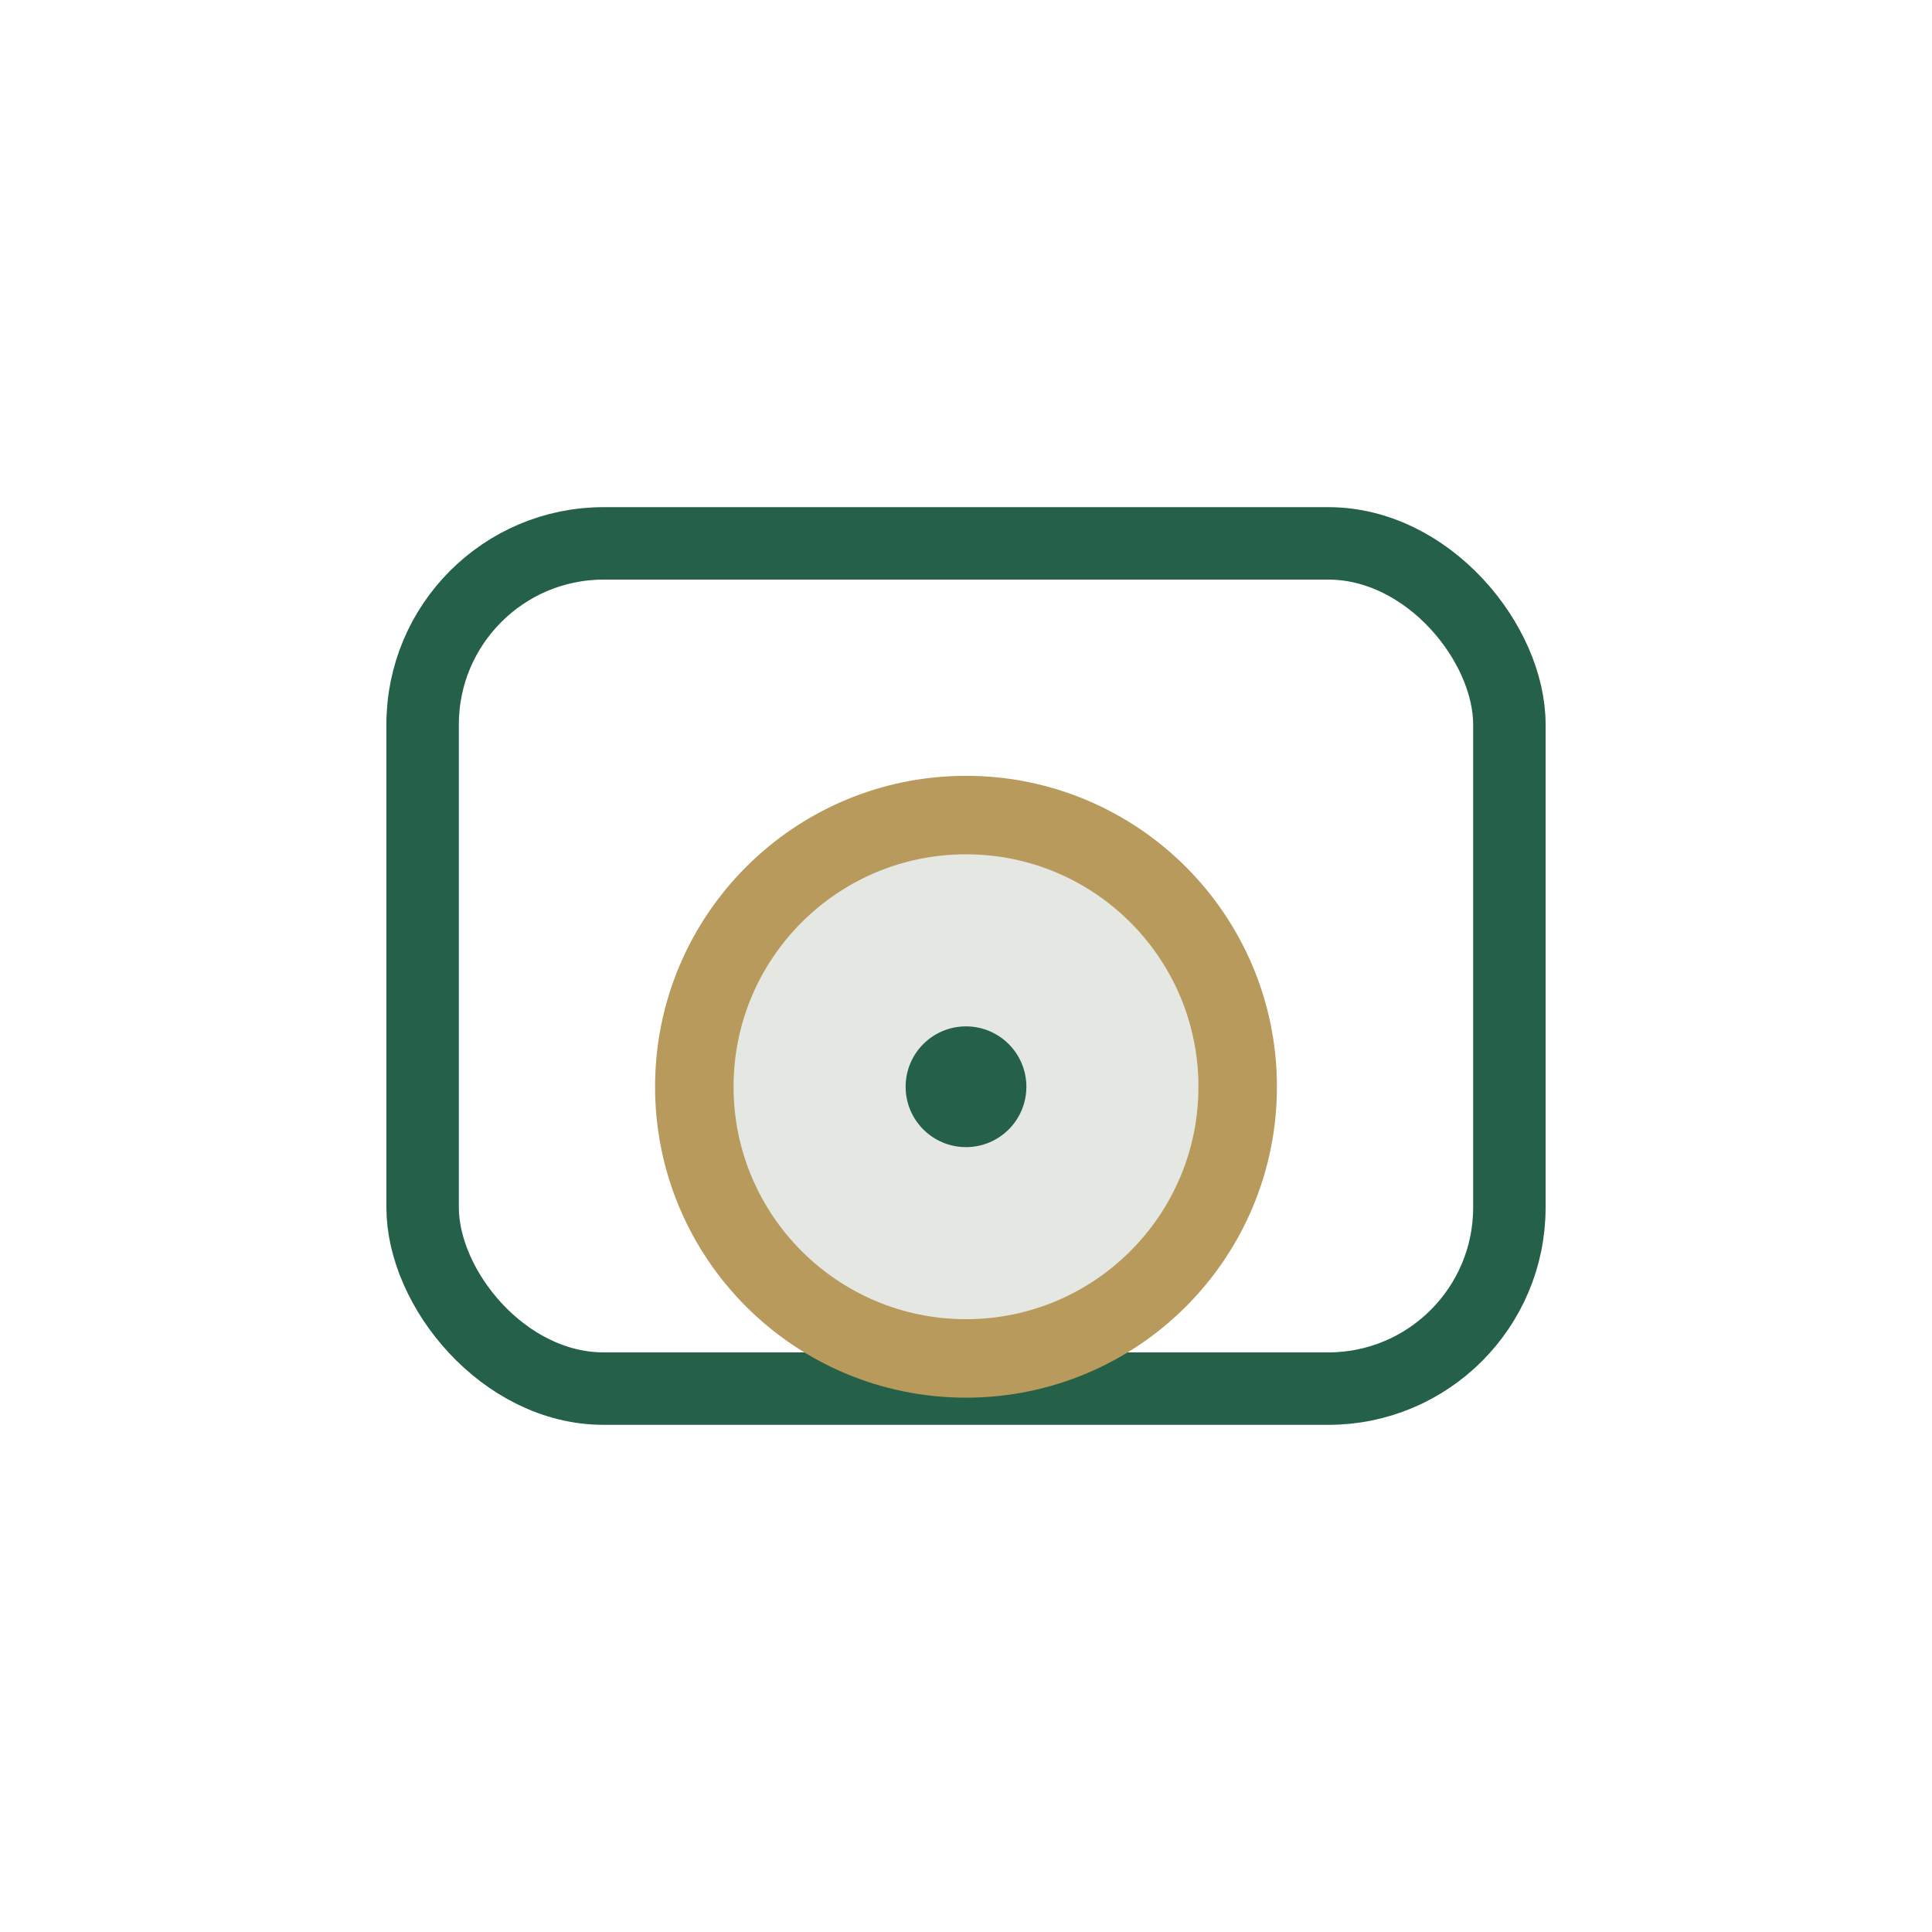
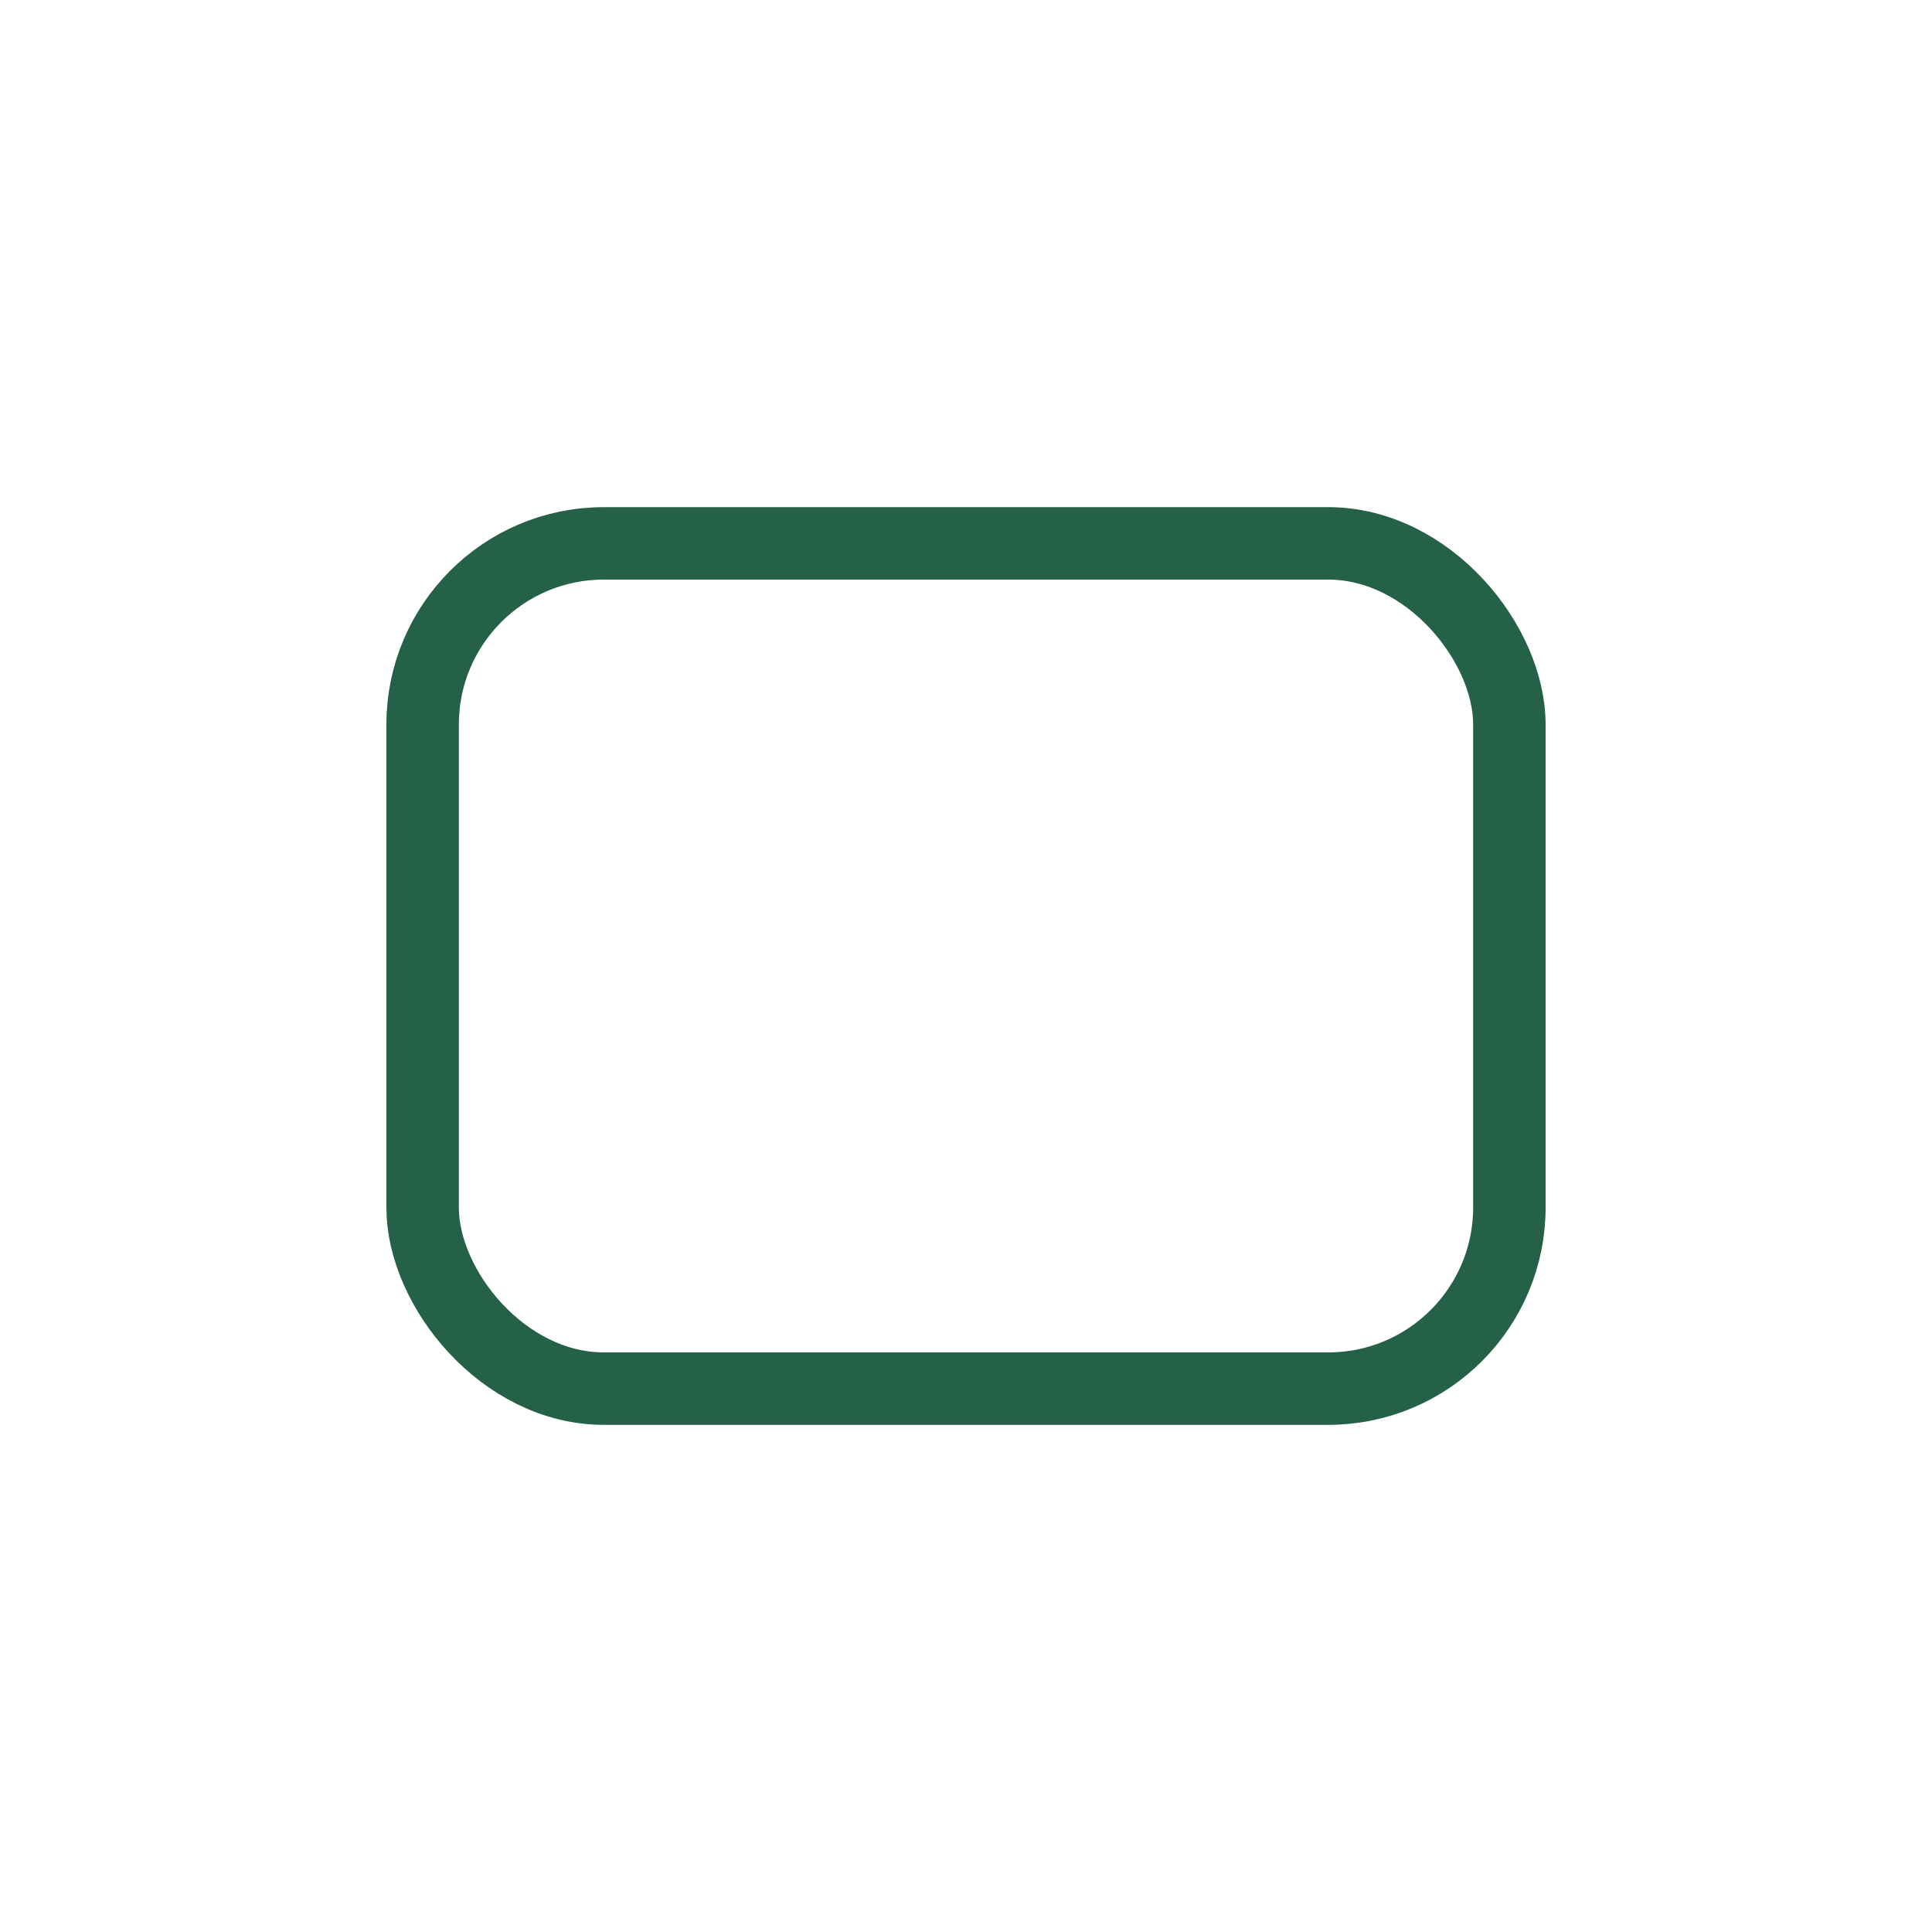
<svg xmlns="http://www.w3.org/2000/svg" width="32" height="32" viewBox="0 0 32 32">
  <rect x="7" y="9" width="18" height="14" rx="3" fill="none" stroke="#246148" stroke-width="1.2" />
-   <circle cx="16" cy="18" r="4.5" fill="#E5E7E2" stroke="#B79A5C" stroke-width="1.3" />
-   <circle cx="16" cy="18" r="1" fill="#246148" />
</svg>